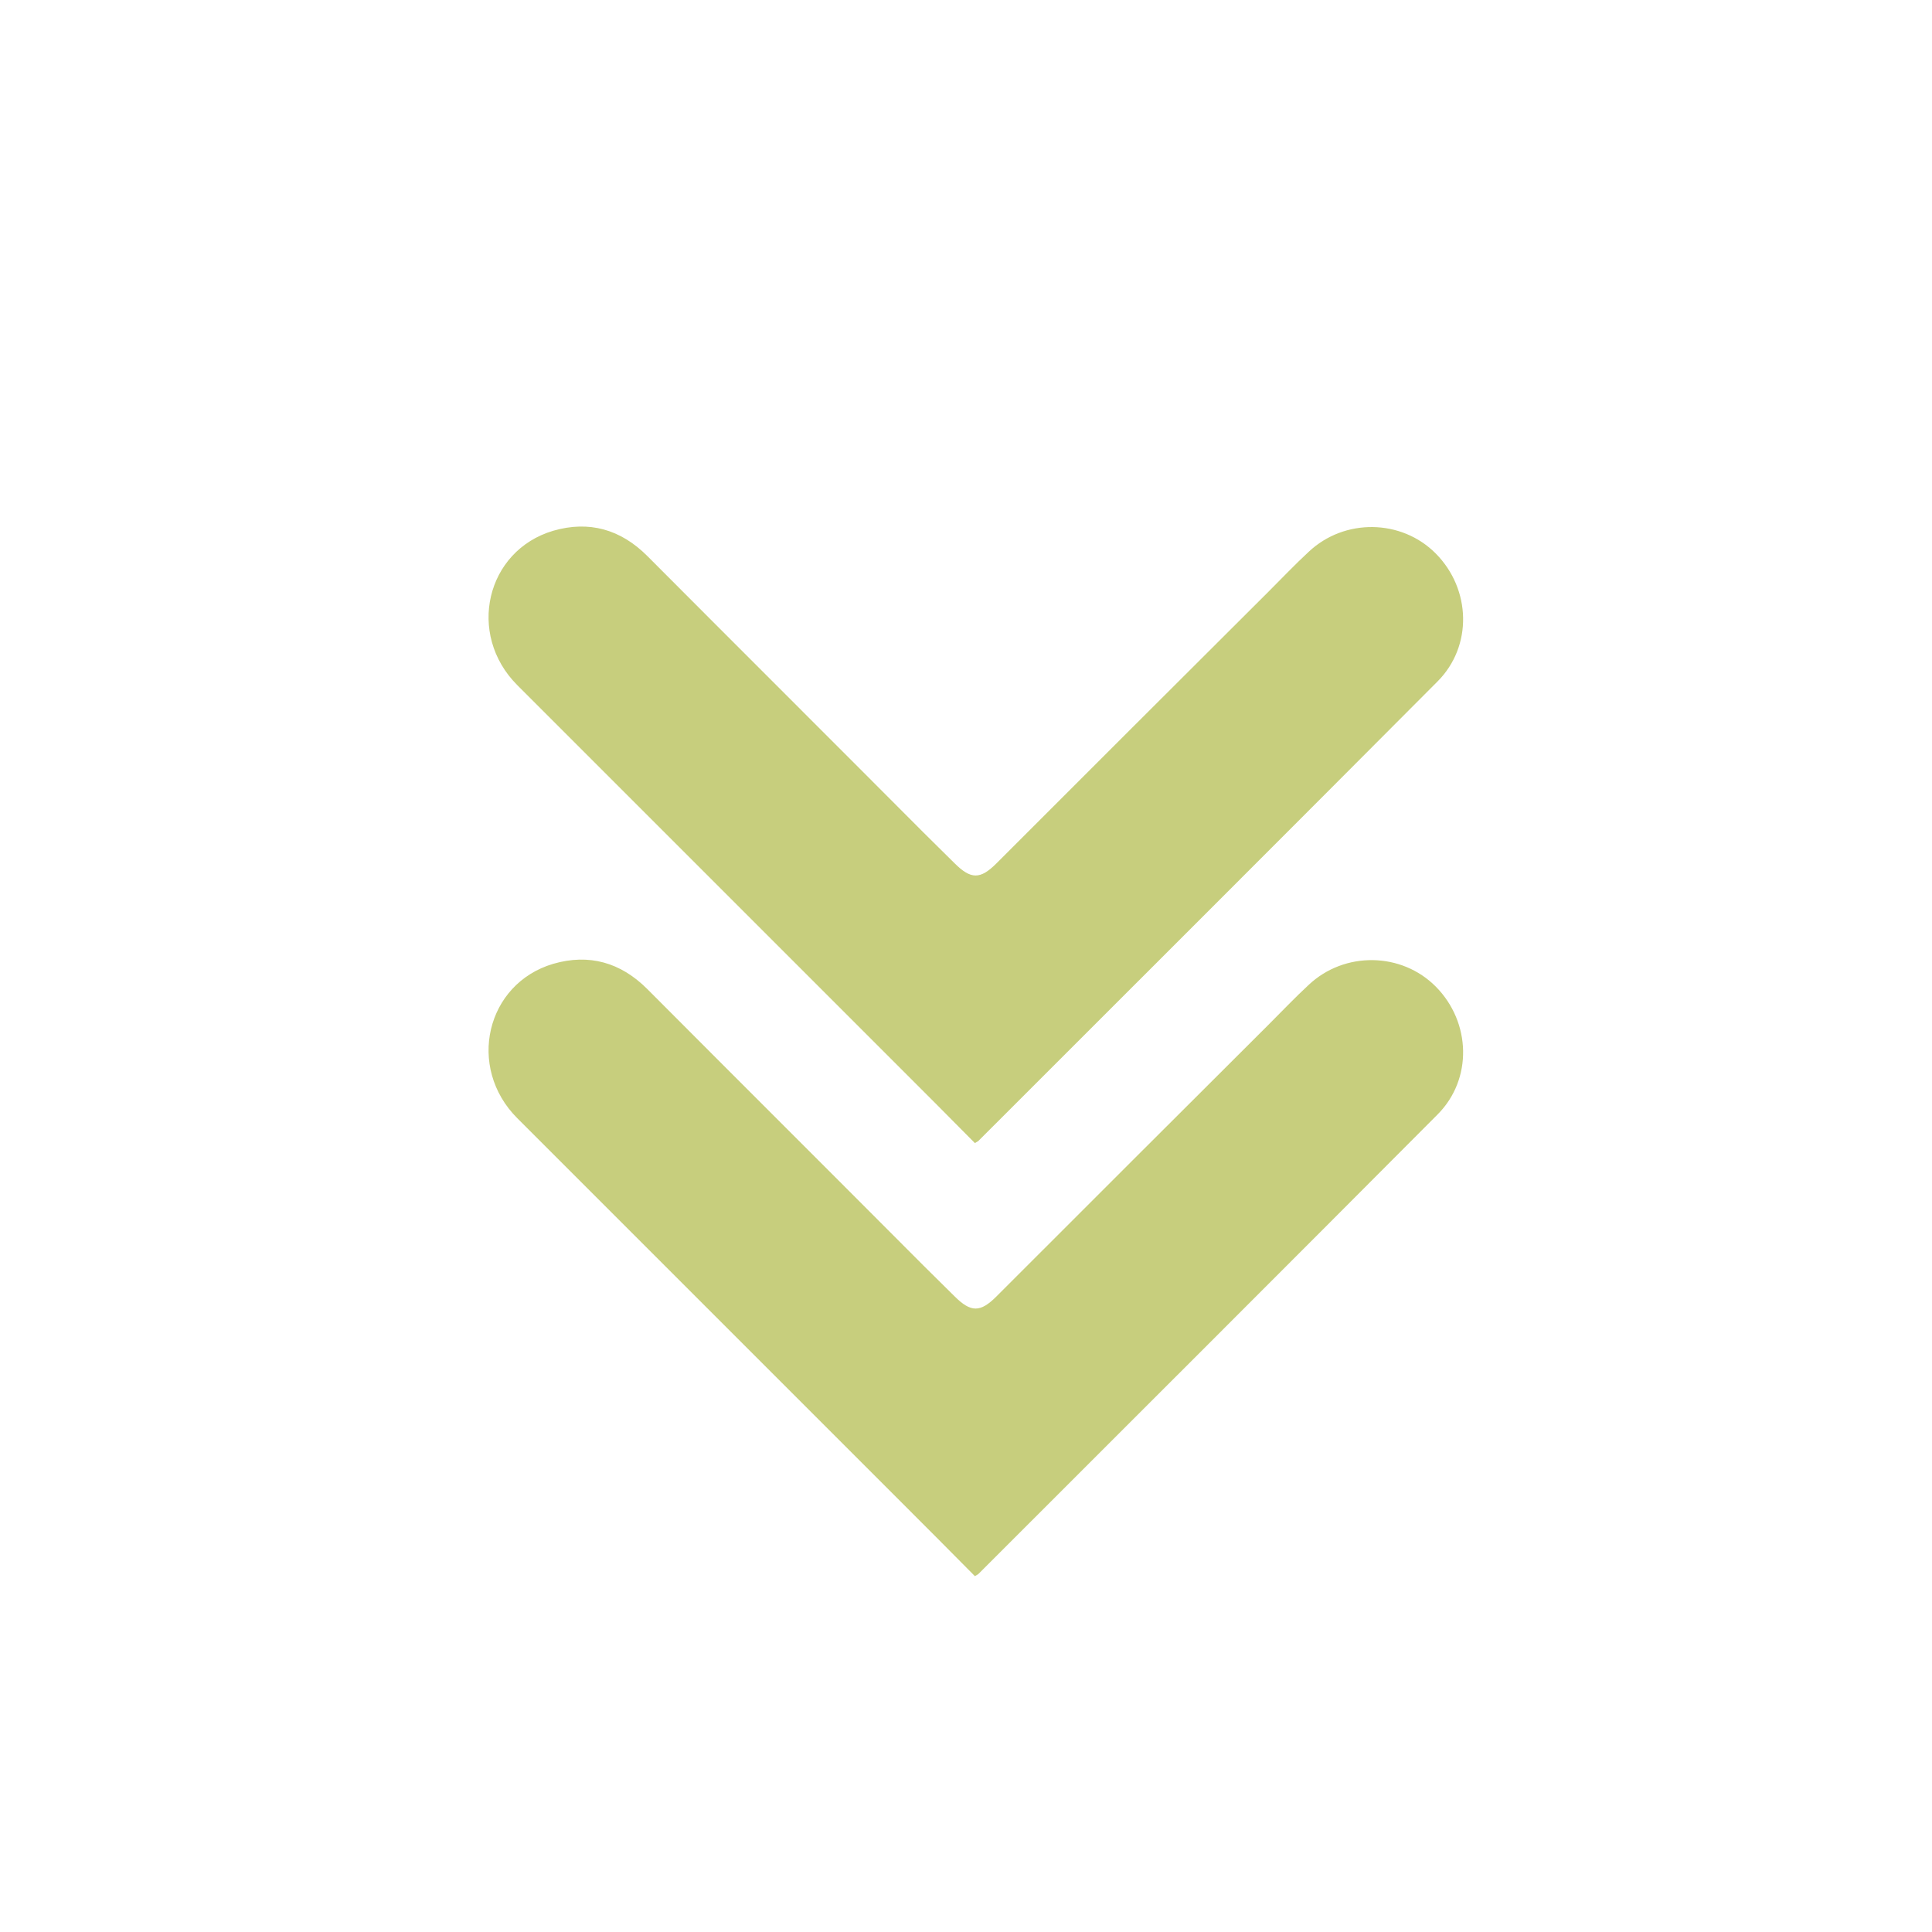
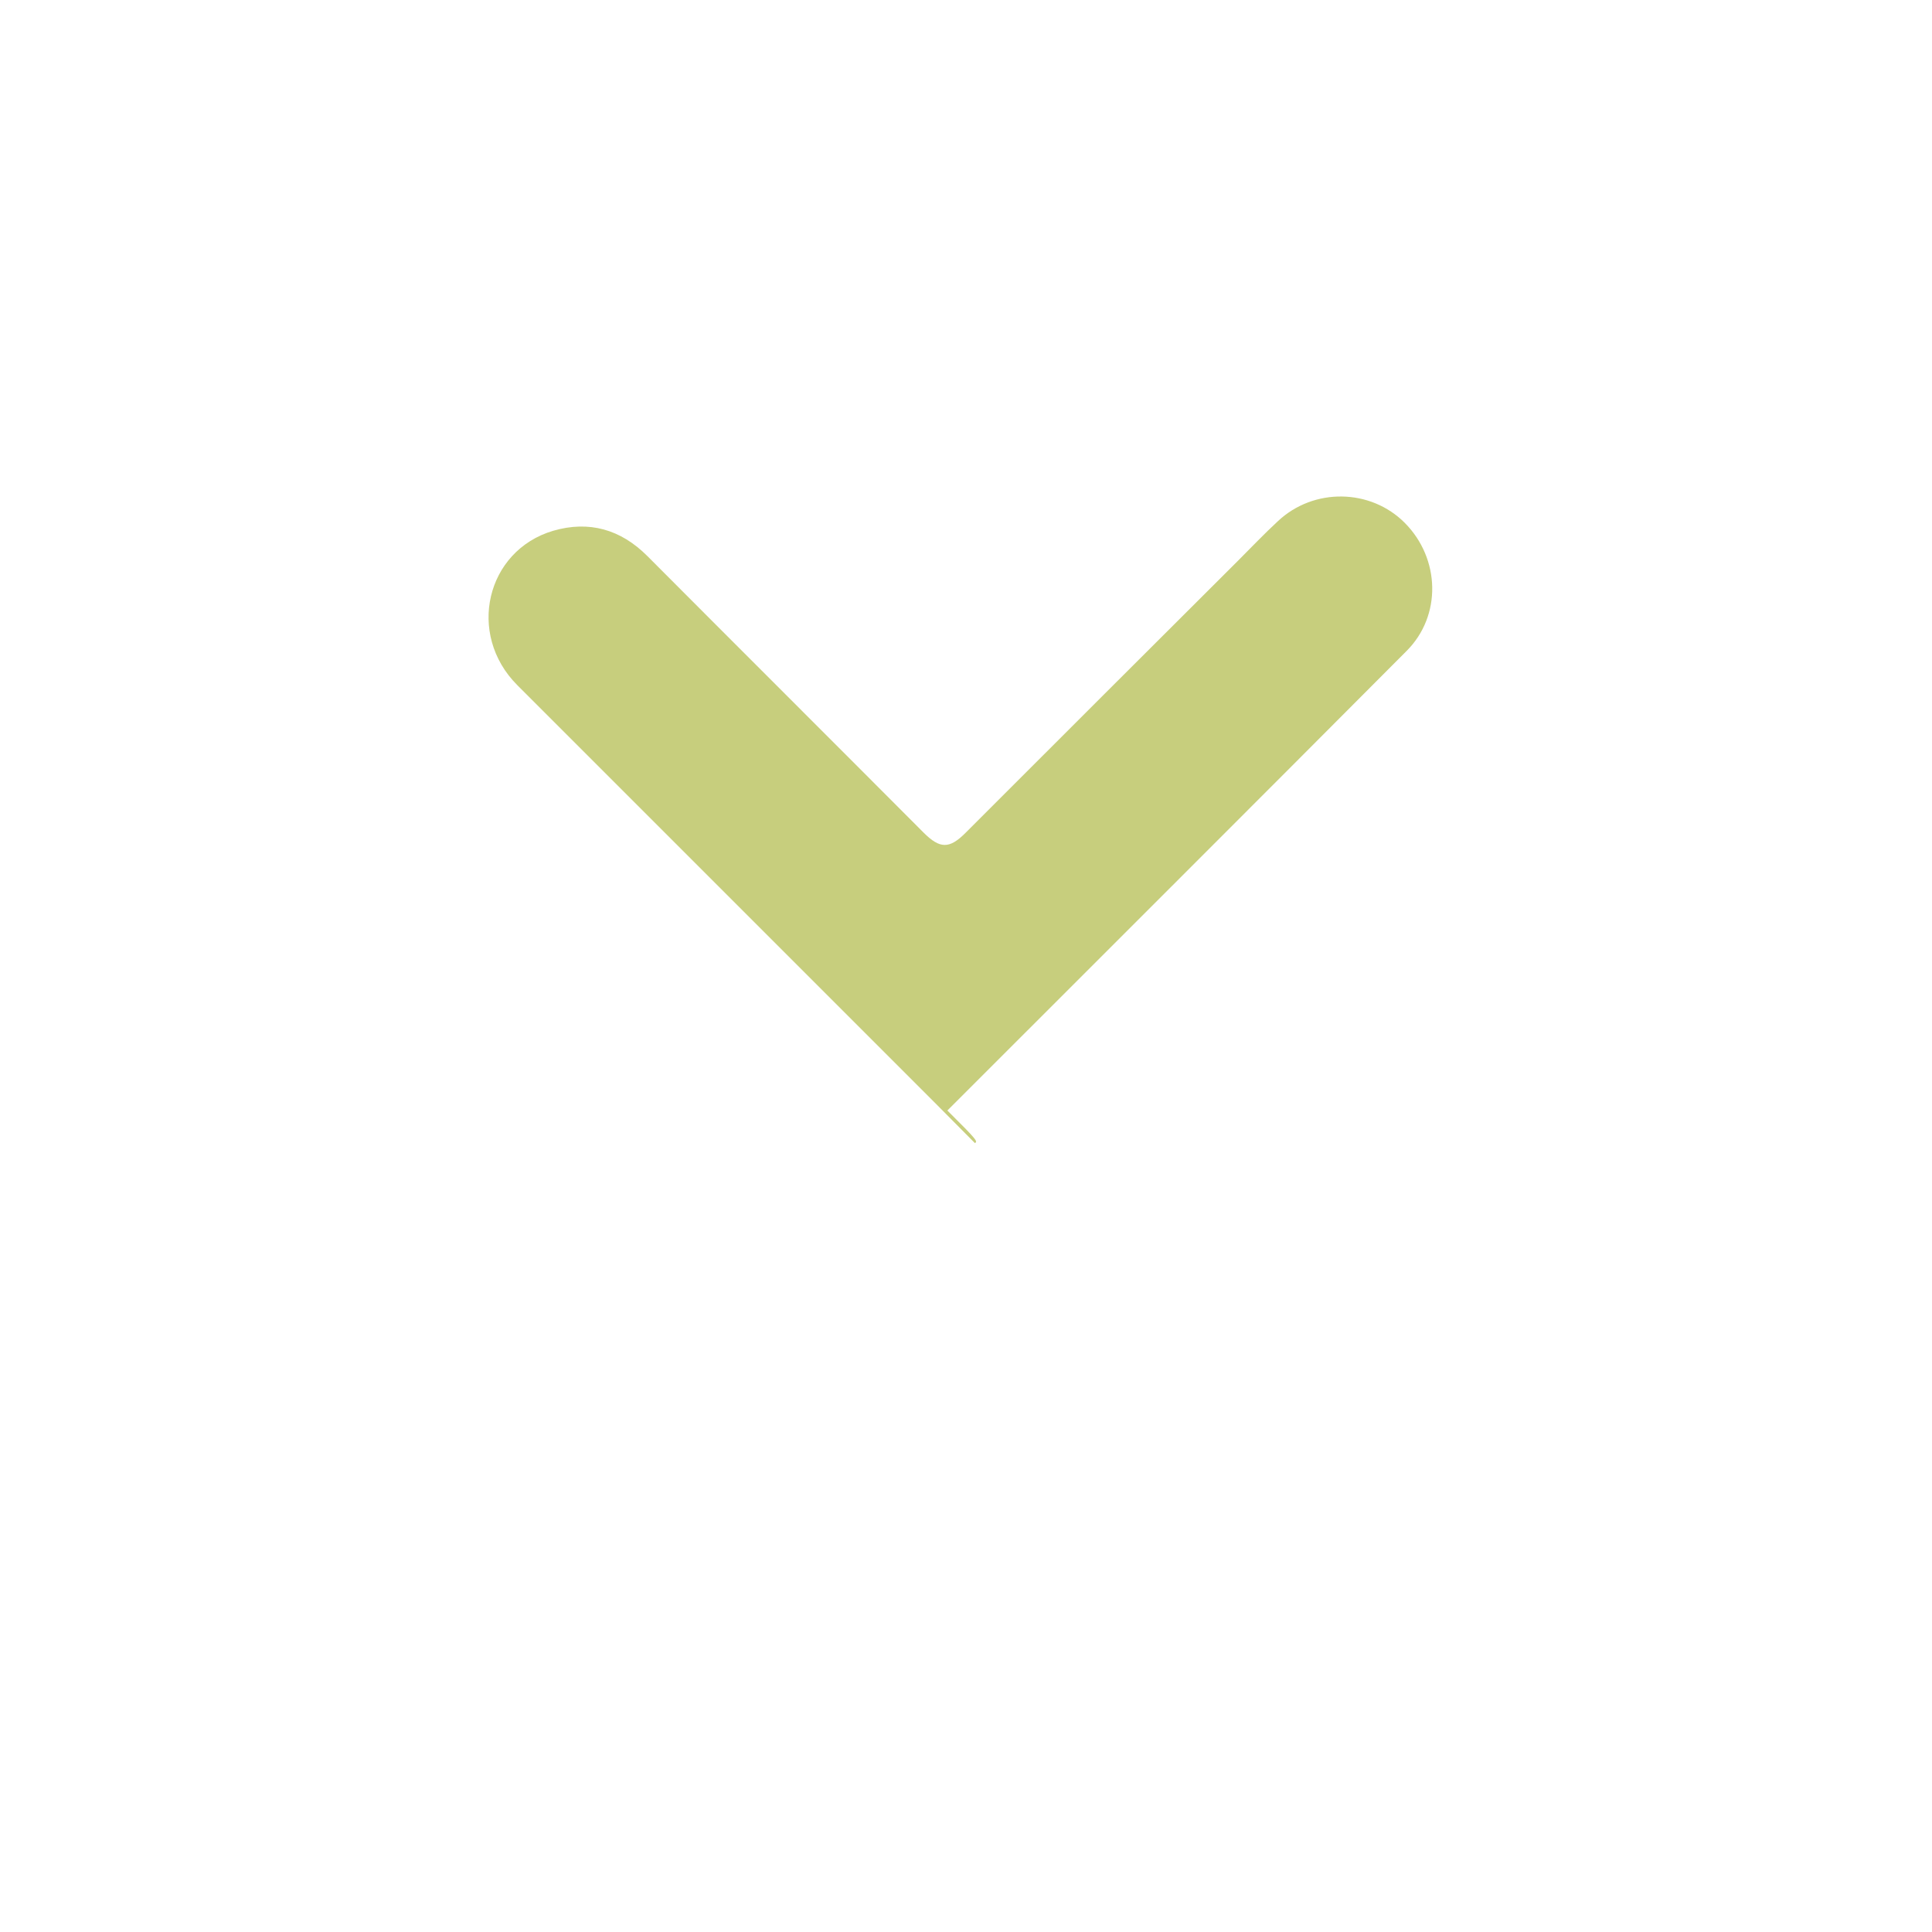
<svg xmlns="http://www.w3.org/2000/svg" version="1.1" id="_圖層_2" x="0px" y="0px" viewBox="0 0 575.5 575.5" style="enable-background:new 0 0 575.5 575.5;" xml:space="preserve">
  <style type="text/css">
	.st0{fill:#C7CE7D;}
	.st1{fill:#468286;}
	.st2 {
        animation: moveDown .5s ease-in-out infinite alternate;
      }
      @keyframes moveDown {
        from { transform: translateY(-20px); }
        to { transform: translateY(40px); }
      }
</style>
  <g>
    <g>
-       <path class="st2 st0" d="M290.4,469.5c-7.4-7.5-14.7-14.8-22-22.1c-38.1-38.1-76.2-76.2-114.3-114.3c-15.2-15.2-9.3-40.1,10.7-46    c10.7-3.1,20.1-0.4,28,7.5c27.4,27.5,54.9,54.9,82.3,82.4c3,3,6.1,6,9.2,9.1c4.9,4.9,7.7,4.9,12.5,0.1c27-27,54-54,81-80.9    c4-4,7.9-8.1,12-11.9c10.7-10.1,27.7-9.8,37.9,0.5c10.5,10.6,11,27.6,0.5,38.1c-45.5,45.7-91.2,91.3-136.8,136.9    C291.4,468.9,291.2,469,290.4,469.5z" />
-     </g>
+       </g>
  </g>
  <g>
    <g>
-       <path class="st2 st0" d="M290.4,340.5c-7.4-7.5-14.7-14.8-22-22.1c-38.1-38.1-76.2-76.2-114.3-114.3c-15.2-15.2-9.3-40.1,10.7-46    c10.7-3.1,20.1-0.4,28,7.5c27.4,27.5,54.9,54.9,82.3,82.4c3,3,6.1,6,9.2,9.1c4.9,4.9,7.7,4.9,12.5,0.1c27-27,54-54,81-80.9    c4-4,7.9-8.1,12-11.9c10.7-10.1,27.7-9.8,37.9,0.5c10.5,10.6,11,27.6,0.5,38.1c-45.5,45.7-91.2,91.3-136.8,136.9    C291.4,339.9,291.2,340,290.4,340.5z" />
+       <path class="st2 st0" d="M290.4,340.5c-7.4-7.5-14.7-14.8-22-22.1c-38.1-38.1-76.2-76.2-114.3-114.3c-15.2-15.2-9.3-40.1,10.7-46    c10.7-3.1,20.1-0.4,28,7.5c27.4,27.5,54.9,54.9,82.3,82.4c4.9,4.9,7.7,4.9,12.5,0.1c27-27,54-54,81-80.9    c4-4,7.9-8.1,12-11.9c10.7-10.1,27.7-9.8,37.9,0.5c10.5,10.6,11,27.6,0.5,38.1c-45.5,45.7-91.2,91.3-136.8,136.9    C291.4,339.9,291.2,340,290.4,340.5z" />
    </g>
  </g>
</svg>